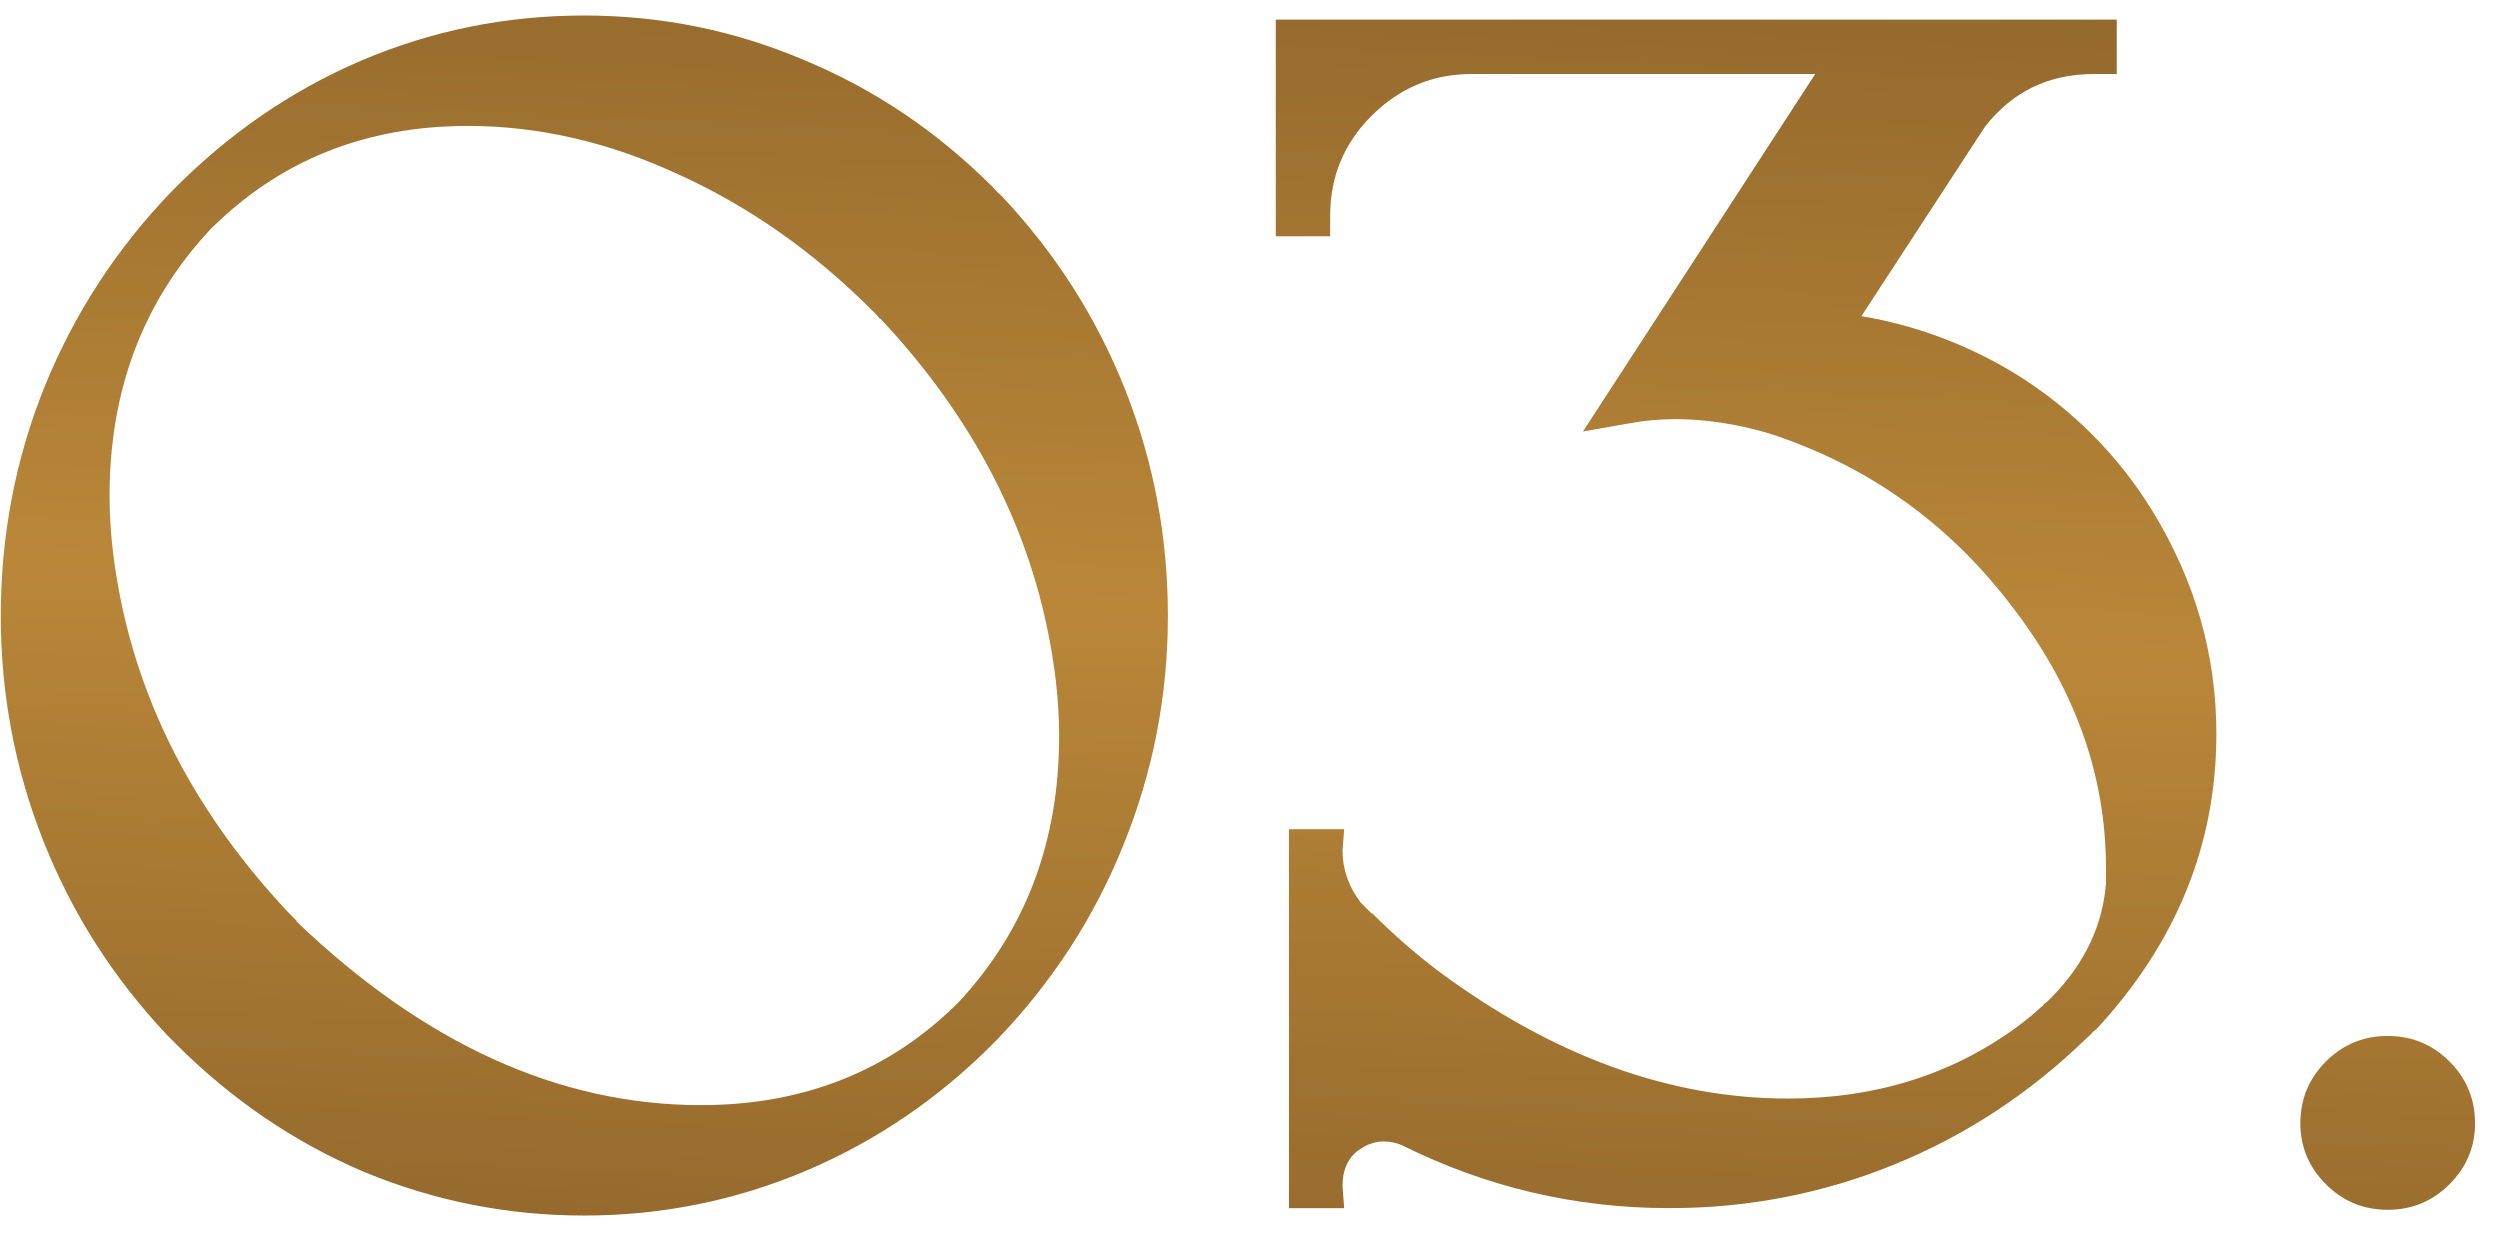
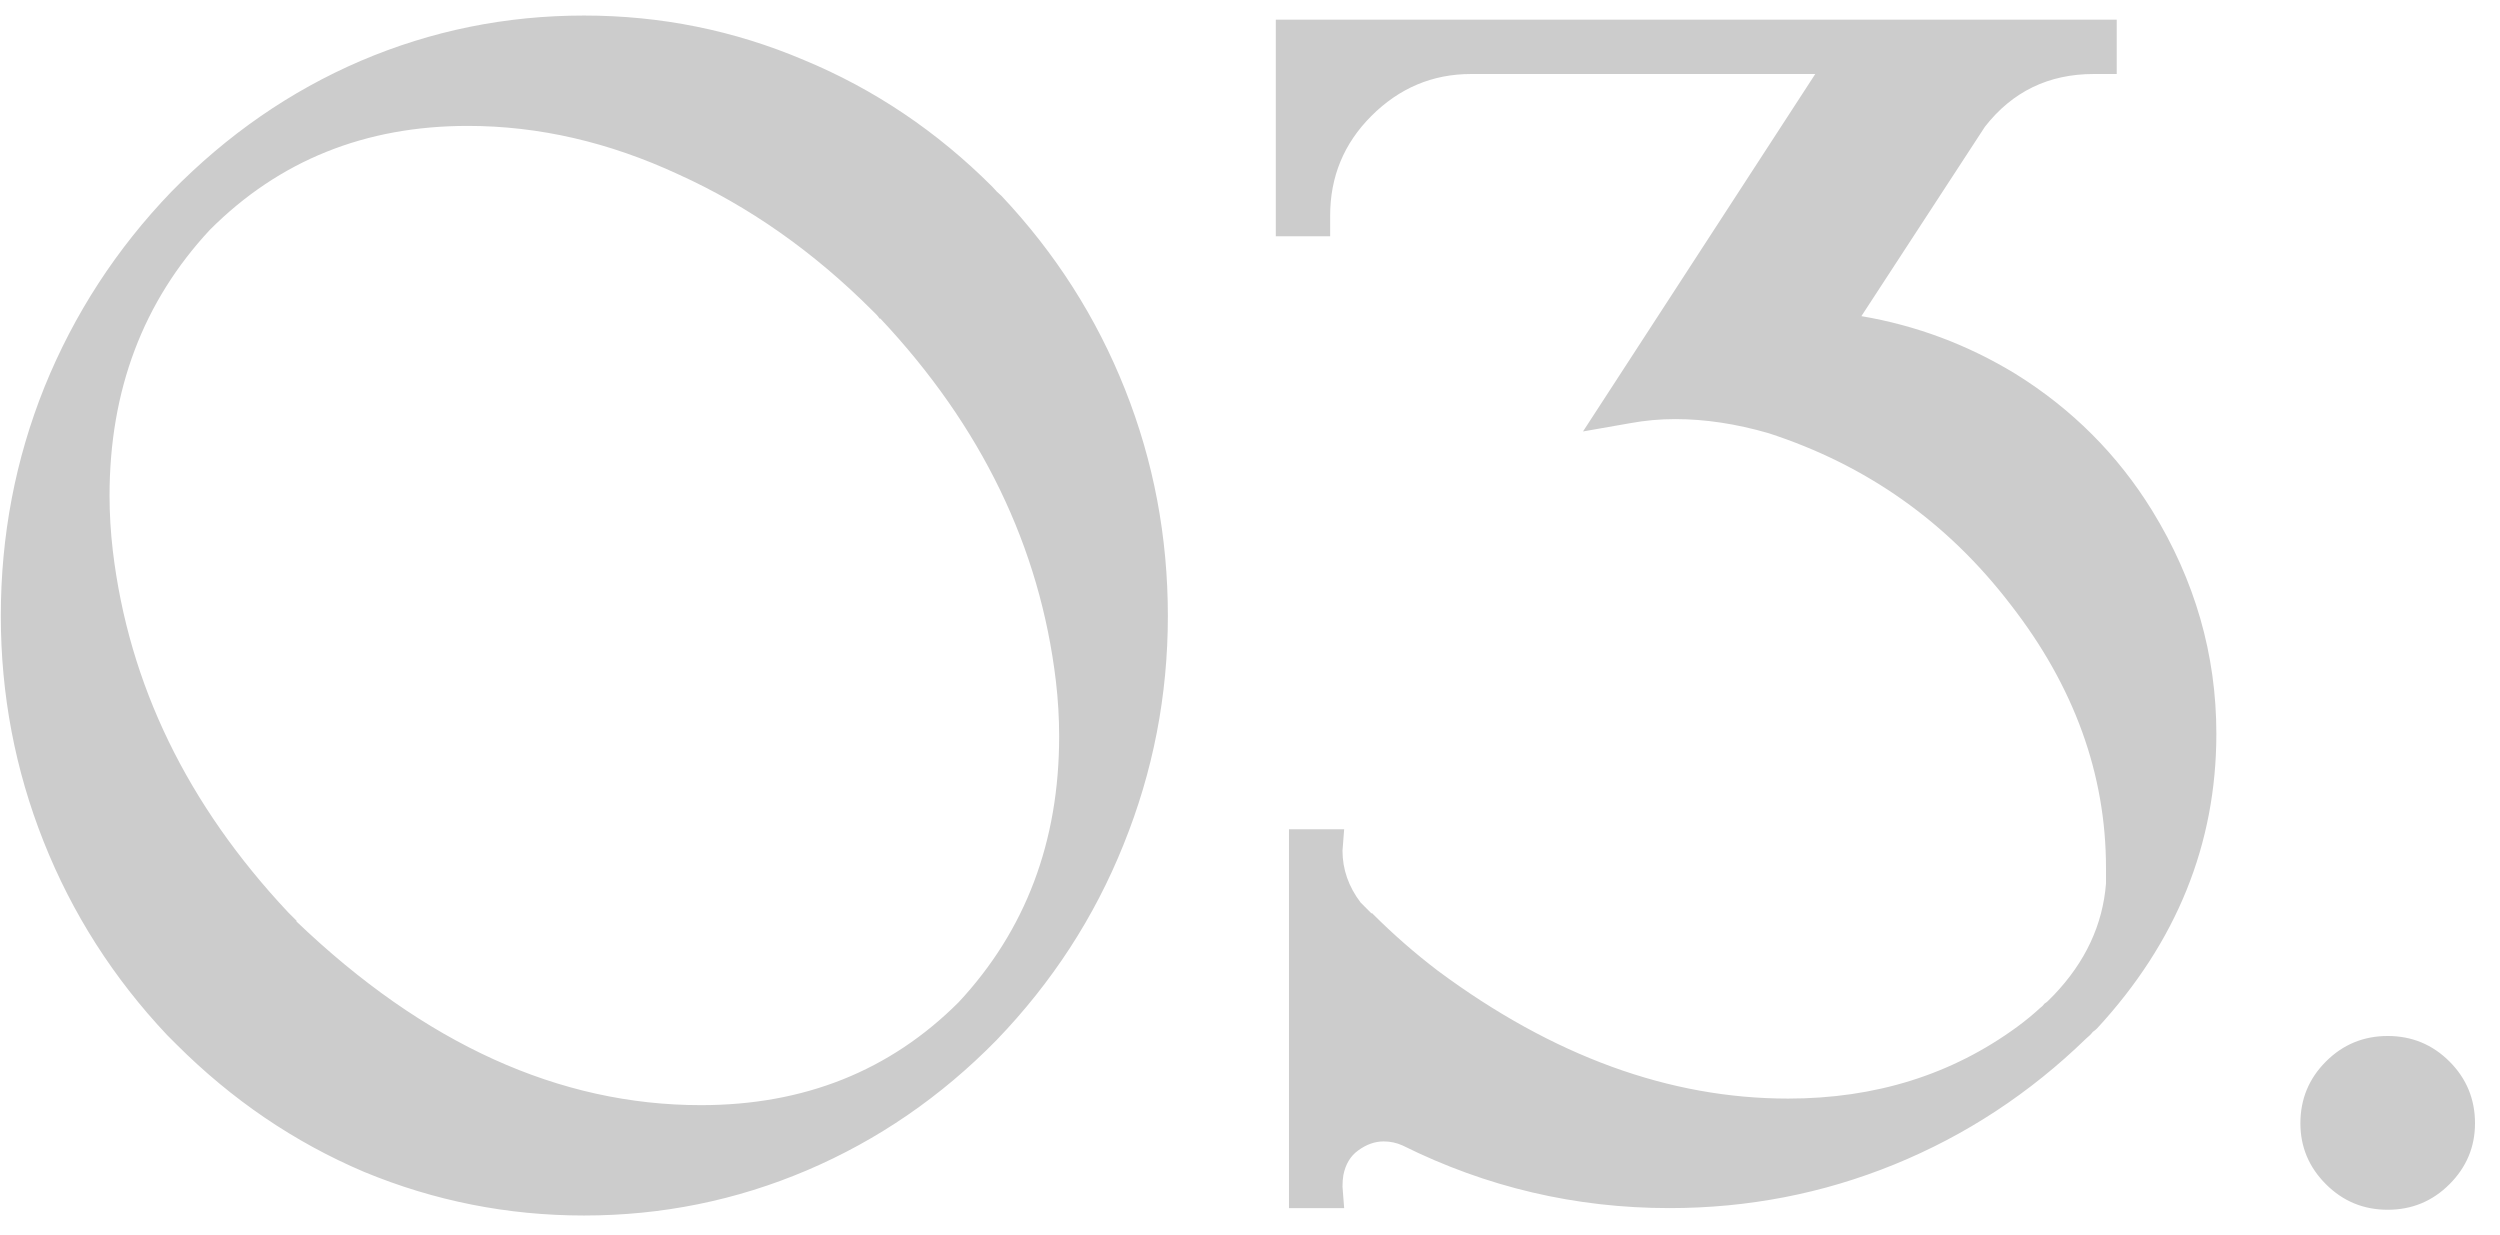
<svg xmlns="http://www.w3.org/2000/svg" width="83" height="41" viewBox="0 0 83 41" fill="none">
-   <path d="M33.25 6.504C35.036 8.4 36.404 10.542 37.352 12.93C38.3 15.318 38.773 17.824 38.773 20.449C38.773 23.092 38.281 25.626 37.297 28.051C36.331 30.457 34.927 32.617 33.086 34.531C31.245 36.409 29.148 37.849 26.797 38.852C24.445 39.854 21.975 40.355 19.387 40.355C16.853 40.355 14.419 39.872 12.086 38.906C9.771 37.922 7.693 36.509 5.852 34.668L5.551 34.367C3.764 32.471 2.397 30.329 1.449 27.941C0.501 25.553 0.027 23.056 0.027 20.449C0.027 17.788 0.51 15.254 1.477 12.848C2.461 10.423 3.865 8.263 5.688 6.367C7.547 4.471 9.643 3.022 11.977 2.02C14.328 1.017 16.798 0.516 19.387 0.516C21.939 0.516 24.372 1.008 26.688 1.992C29.021 2.958 31.108 4.362 32.949 6.203C33.04 6.312 33.141 6.413 33.25 6.504ZM31.828 33.273C34.052 30.885 35.164 27.941 35.164 24.441C35.164 23.84 35.128 23.229 35.055 22.609C34.526 18.162 32.585 14.151 29.23 10.578H29.203C29.167 10.523 29.13 10.478 29.094 10.441L28.957 10.305C27.006 8.354 24.865 6.85 22.531 5.793C20.216 4.717 17.883 4.18 15.531 4.18C12.122 4.18 9.27 5.328 6.973 7.625C4.749 10.013 3.637 12.957 3.637 16.457C3.637 17.059 3.673 17.669 3.746 18.289C4.275 22.719 6.216 26.72 9.57 30.293L9.844 30.566V30.594C14.091 34.659 18.566 36.691 23.27 36.691C26.697 36.691 29.549 35.552 31.828 33.273ZM71.45 16.949C72.872 19.264 73.583 21.734 73.583 24.359C73.583 28.023 72.261 31.287 69.618 34.148C69.582 34.185 69.536 34.221 69.482 34.258C69.427 34.331 69.354 34.404 69.263 34.477C67.385 36.3 65.261 37.694 62.892 38.66C60.522 39.626 58.034 40.109 55.427 40.109C52.31 40.109 49.357 39.417 46.568 38.031C46.367 37.94 46.157 37.895 45.939 37.895C45.647 37.895 45.364 37.995 45.091 38.195C44.836 38.378 44.672 38.651 44.599 39.016C44.581 39.125 44.571 39.253 44.571 39.398L44.626 40.109H42.794V27.531H44.626L44.571 28.242C44.571 28.862 44.772 29.436 45.173 29.965L45.528 30.32H45.556L45.583 30.348C46.258 31.022 46.978 31.651 47.743 32.234C51.553 35.06 55.427 36.473 59.364 36.473C62.263 36.473 64.797 35.68 66.966 34.094C67.239 33.893 67.495 33.684 67.732 33.465C67.786 33.428 67.832 33.383 67.868 33.328C67.923 33.292 67.959 33.264 67.978 33.246L68.196 33.027C69.236 31.934 69.81 30.703 69.919 29.336V28.816C69.919 25.699 68.862 22.783 66.747 20.066C64.651 17.332 61.971 15.436 58.708 14.379C57.633 14.069 56.603 13.914 55.618 13.914C55.108 13.914 54.607 13.96 54.114 14.051L52.556 14.324L60.267 2.457H48.837C47.561 2.457 46.458 2.922 45.528 3.852C44.617 4.763 44.161 5.866 44.161 7.16V7.844H42.357V0.652H70.275V2.457H69.509C68.014 2.457 66.811 3.04 65.9 4.207L61.798 10.496C63.621 10.806 65.325 11.444 66.911 12.41C68.789 13.577 70.302 15.09 71.45 16.949ZM79.272 40.164C78.47 40.164 77.786 39.882 77.221 39.316C76.656 38.751 76.373 38.077 76.373 37.293C76.373 36.491 76.656 35.807 77.221 35.242C77.786 34.677 78.47 34.395 79.272 34.395C80.074 34.395 80.757 34.677 81.323 35.242C81.888 35.807 82.17 36.491 82.17 37.293C82.17 38.077 81.888 38.751 81.323 39.316C80.757 39.882 80.074 40.164 79.272 40.164Z" fill="url(#paint0_linear_802_298)" />
  <path d="M33.25 6.504C35.036 8.4 36.404 10.542 37.352 12.93C38.3 15.318 38.773 17.824 38.773 20.449C38.773 23.092 38.281 25.626 37.297 28.051C36.331 30.457 34.927 32.617 33.086 34.531C31.245 36.409 29.148 37.849 26.797 38.852C24.445 39.854 21.975 40.355 19.387 40.355C16.853 40.355 14.419 39.872 12.086 38.906C9.771 37.922 7.693 36.509 5.852 34.668L5.551 34.367C3.764 32.471 2.397 30.329 1.449 27.941C0.501 25.553 0.027 23.056 0.027 20.449C0.027 17.788 0.51 15.254 1.477 12.848C2.461 10.423 3.865 8.263 5.688 6.367C7.547 4.471 9.643 3.022 11.977 2.02C14.328 1.017 16.798 0.516 19.387 0.516C21.939 0.516 24.372 1.008 26.688 1.992C29.021 2.958 31.108 4.362 32.949 6.203C33.04 6.312 33.141 6.413 33.25 6.504ZM31.828 33.273C34.052 30.885 35.164 27.941 35.164 24.441C35.164 23.84 35.128 23.229 35.055 22.609C34.526 18.162 32.585 14.151 29.23 10.578H29.203C29.167 10.523 29.13 10.478 29.094 10.441L28.957 10.305C27.006 8.354 24.865 6.85 22.531 5.793C20.216 4.717 17.883 4.18 15.531 4.18C12.122 4.18 9.27 5.328 6.973 7.625C4.749 10.013 3.637 12.957 3.637 16.457C3.637 17.059 3.673 17.669 3.746 18.289C4.275 22.719 6.216 26.72 9.57 30.293L9.844 30.566V30.594C14.091 34.659 18.566 36.691 23.27 36.691C26.697 36.691 29.549 35.552 31.828 33.273ZM71.45 16.949C72.872 19.264 73.583 21.734 73.583 24.359C73.583 28.023 72.261 31.287 69.618 34.148C69.582 34.185 69.536 34.221 69.482 34.258C69.427 34.331 69.354 34.404 69.263 34.477C67.385 36.3 65.261 37.694 62.892 38.66C60.522 39.626 58.034 40.109 55.427 40.109C52.31 40.109 49.357 39.417 46.568 38.031C46.367 37.94 46.157 37.895 45.939 37.895C45.647 37.895 45.364 37.995 45.091 38.195C44.836 38.378 44.672 38.651 44.599 39.016C44.581 39.125 44.571 39.253 44.571 39.398L44.626 40.109H42.794V27.531H44.626L44.571 28.242C44.571 28.862 44.772 29.436 45.173 29.965L45.528 30.32H45.556L45.583 30.348C46.258 31.022 46.978 31.651 47.743 32.234C51.553 35.06 55.427 36.473 59.364 36.473C62.263 36.473 64.797 35.68 66.966 34.094C67.239 33.893 67.495 33.684 67.732 33.465C67.786 33.428 67.832 33.383 67.868 33.328C67.923 33.292 67.959 33.264 67.978 33.246L68.196 33.027C69.236 31.934 69.81 30.703 69.919 29.336V28.816C69.919 25.699 68.862 22.783 66.747 20.066C64.651 17.332 61.971 15.436 58.708 14.379C57.633 14.069 56.603 13.914 55.618 13.914C55.108 13.914 54.607 13.96 54.114 14.051L52.556 14.324L60.267 2.457H48.837C47.561 2.457 46.458 2.922 45.528 3.852C44.617 4.763 44.161 5.866 44.161 7.16V7.844H42.357V0.652H70.275V2.457H69.509C68.014 2.457 66.811 3.04 65.9 4.207L61.798 10.496C63.621 10.806 65.325 11.444 66.911 12.41C68.789 13.577 70.302 15.09 71.45 16.949ZM79.272 40.164C78.47 40.164 77.786 39.882 77.221 39.316C76.656 38.751 76.373 38.077 76.373 37.293C76.373 36.491 76.656 35.807 77.221 35.242C77.786 34.677 78.47 34.395 79.272 34.395C80.074 34.395 80.757 34.677 81.323 35.242C81.888 35.807 82.17 36.491 82.17 37.293C82.17 38.077 81.888 38.751 81.323 39.316C80.757 39.882 80.074 40.164 79.272 40.164Z" fill="black" fill-opacity="0.2" />
  <defs>
    <linearGradient id="paint0_linear_802_298" x1="6.26" y1="-23" x2="1.596" y2="78.553" gradientUnits="userSpaceOnUse">
      <stop offset="0.172" stop-color="#B27E35" />
      <stop offset="0.41" stop-color="#E8A947" />
      <stop offset="0.685" stop-color="#AC7933" />
      <stop offset="1" stop-color="#E0A244" />
    </linearGradient>
  </defs>
</svg>